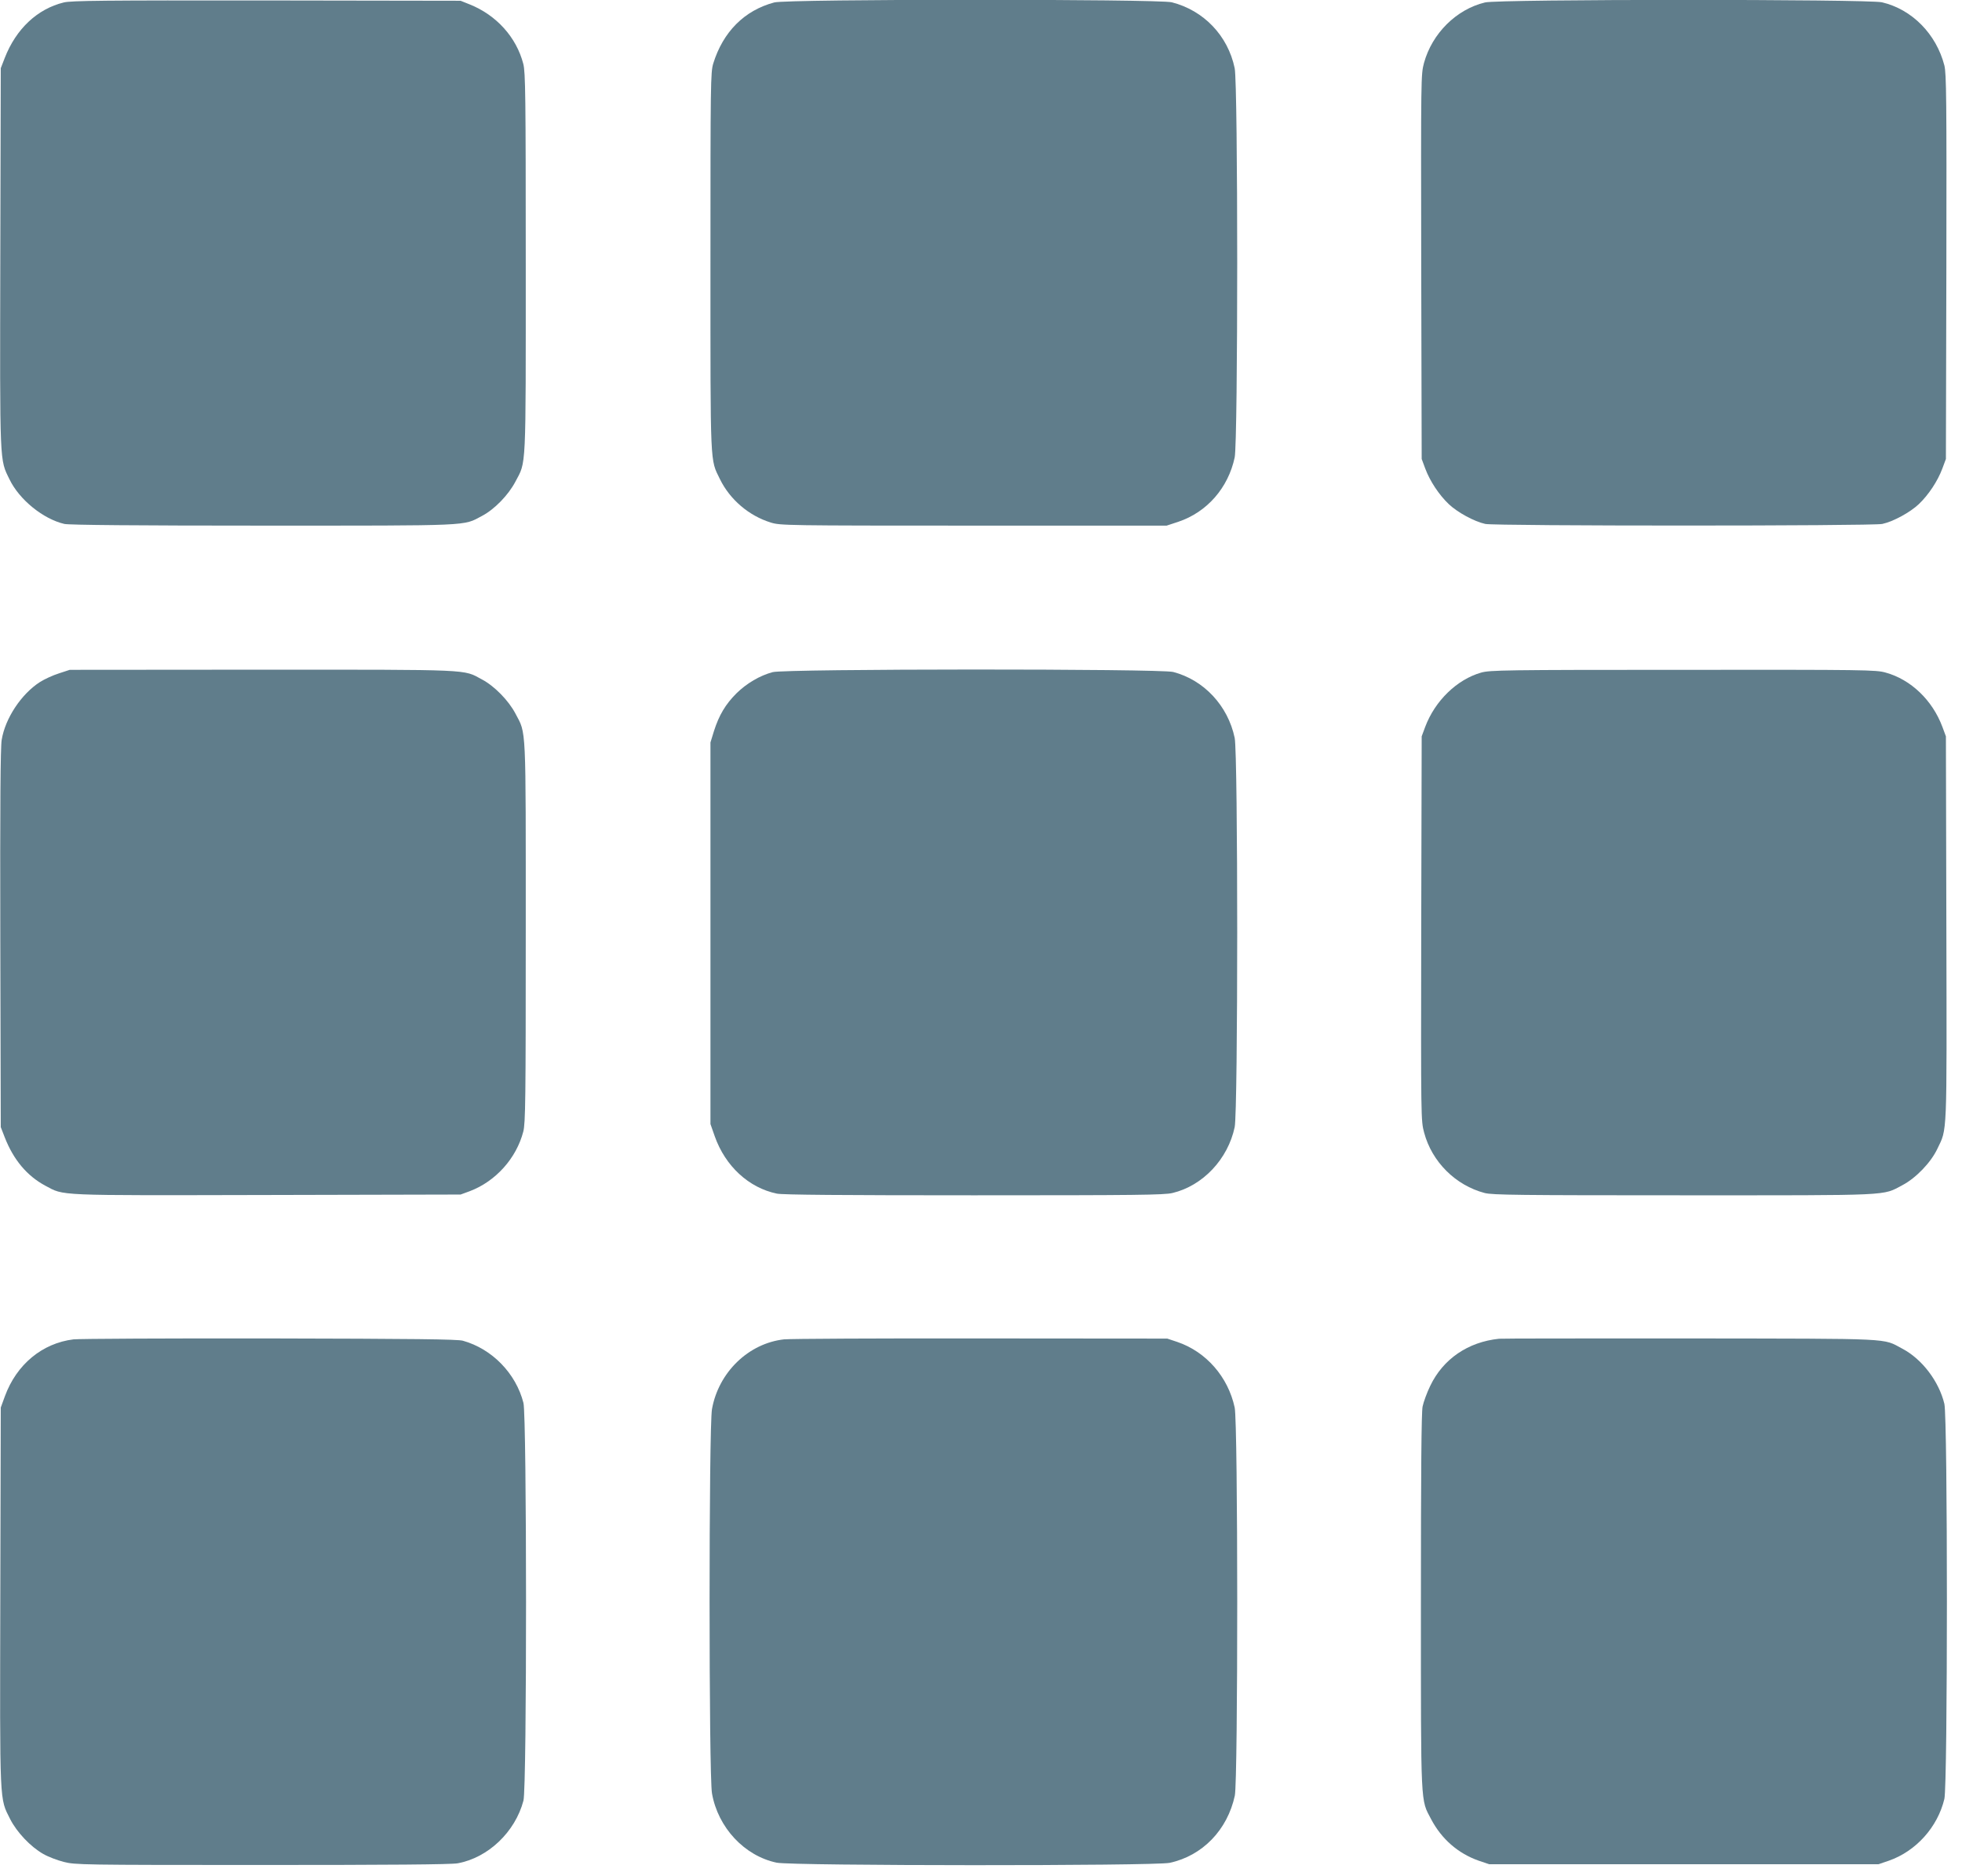
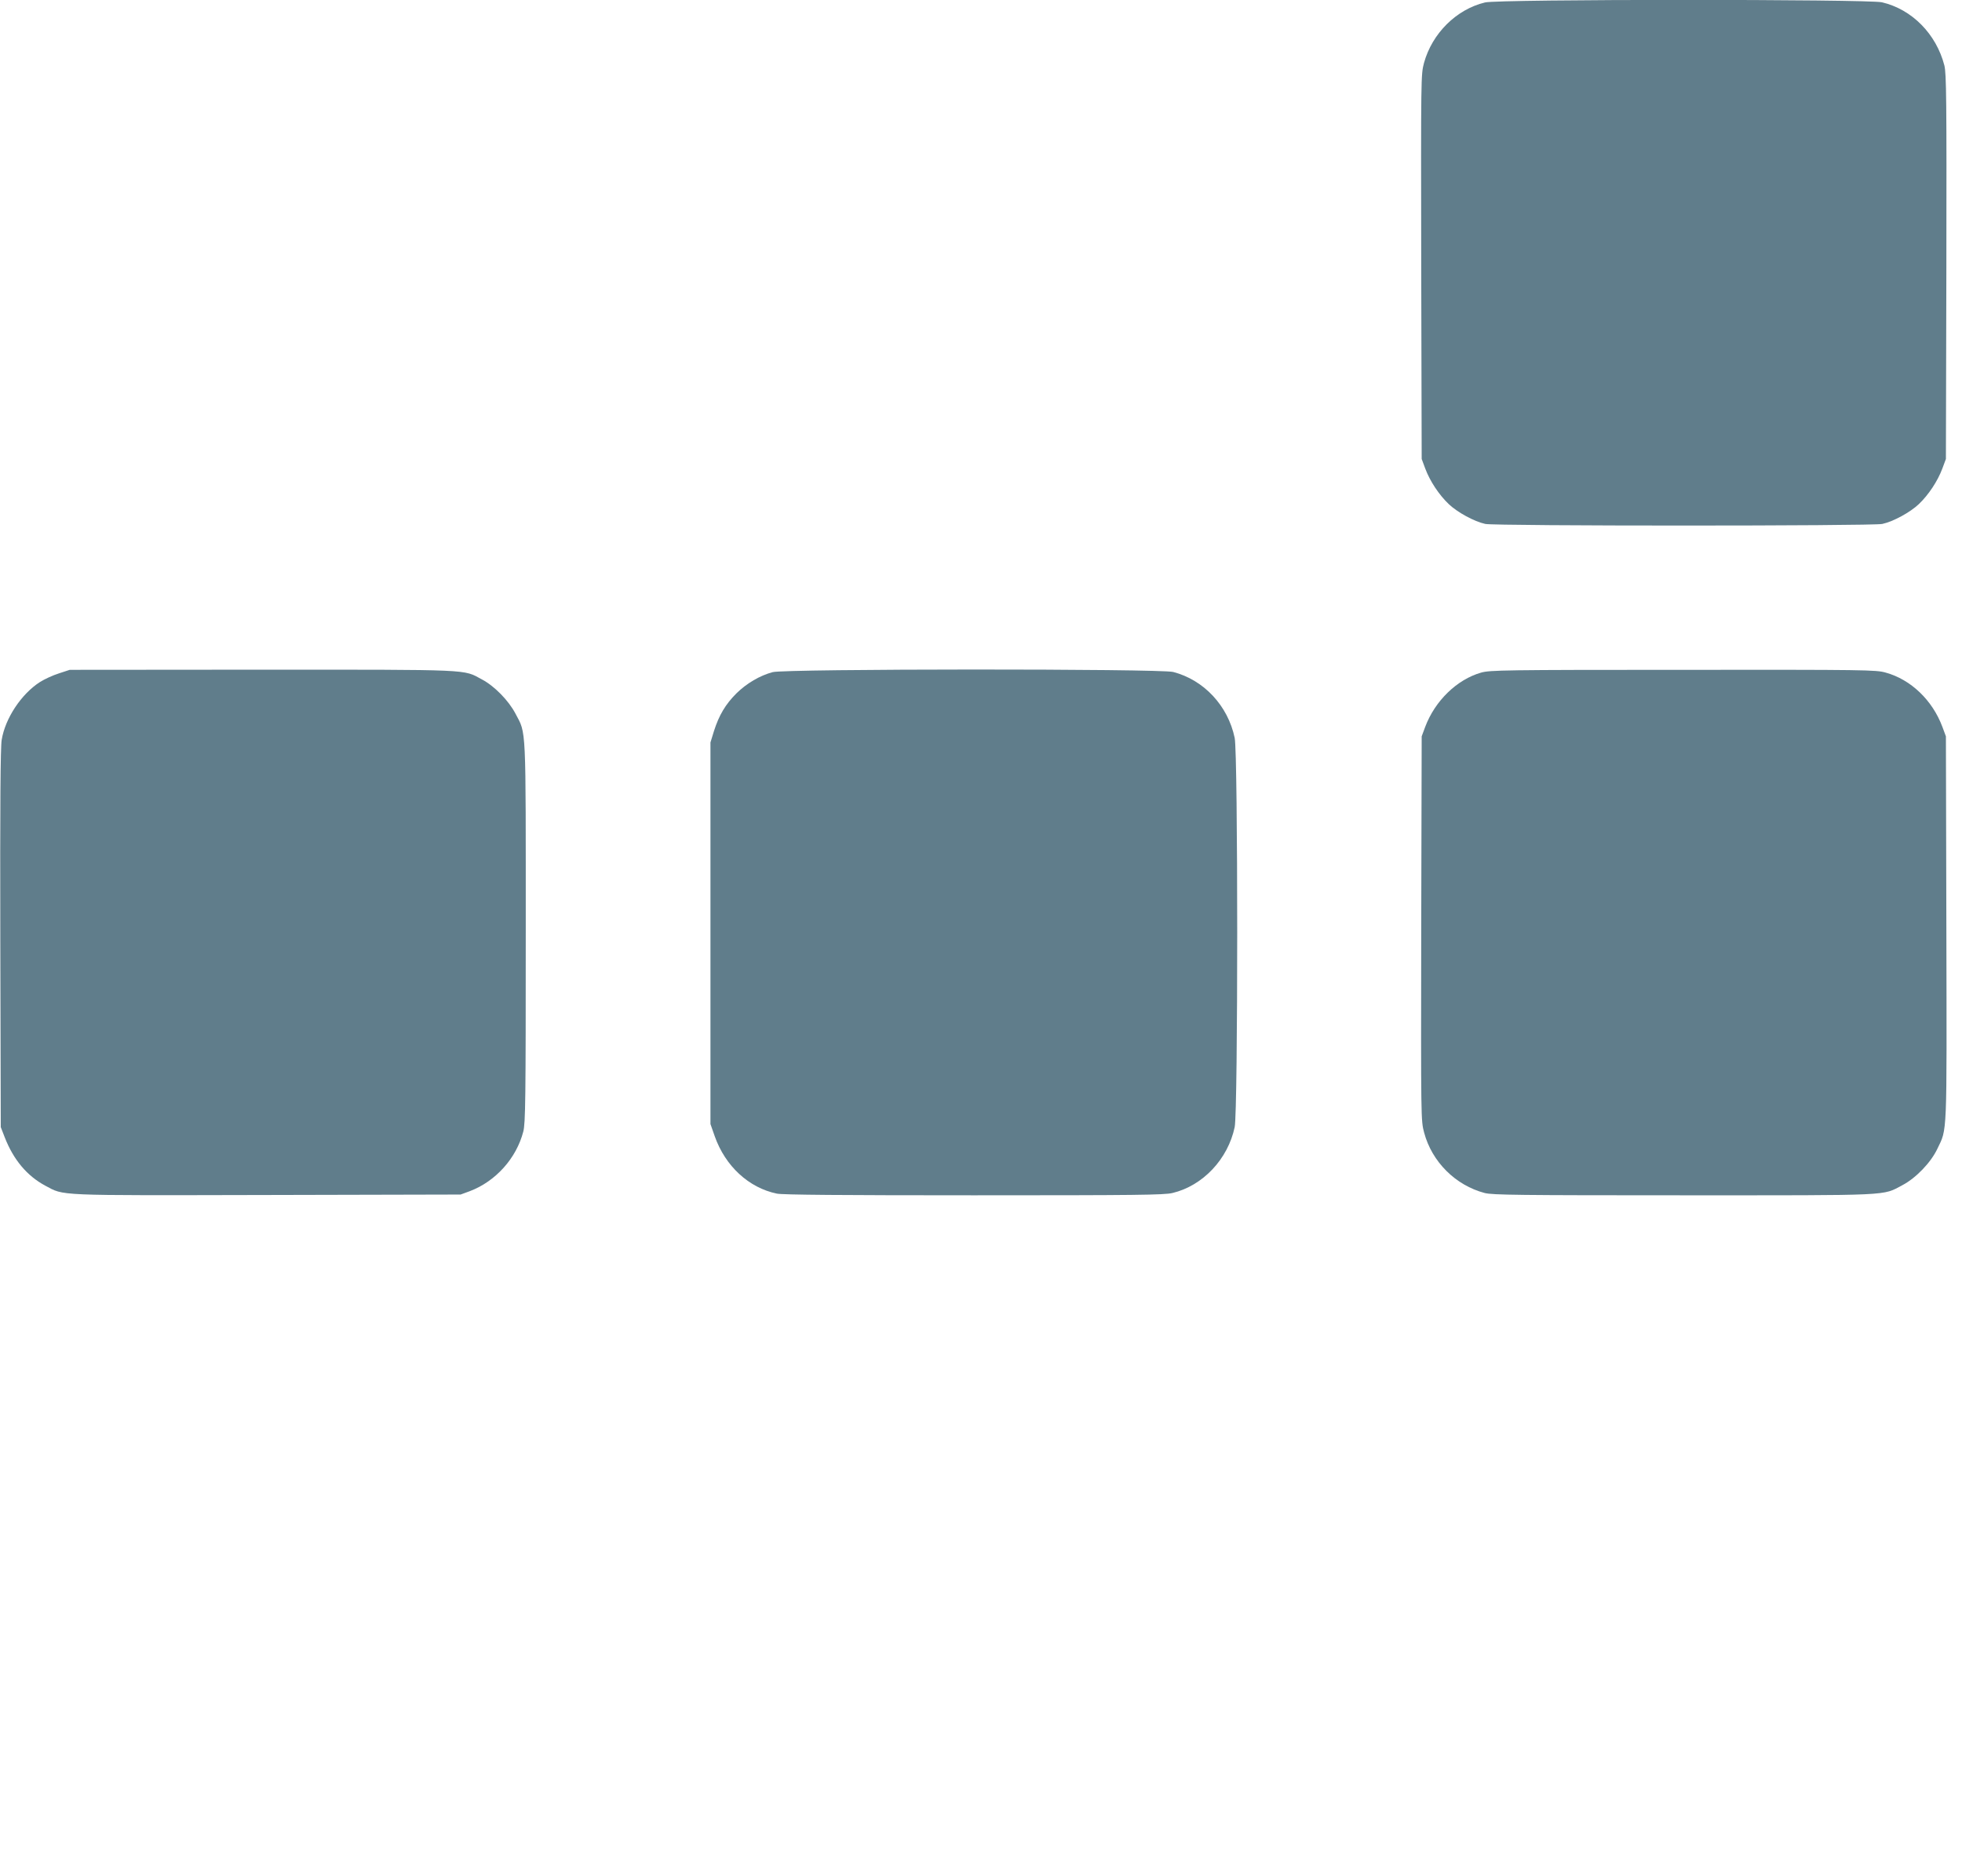
<svg xmlns="http://www.w3.org/2000/svg" version="1.0" width="1280pt" height="1224pt" viewBox="0 0 1280 1224" preserveAspectRatio="xMidYMid meet">
  <g transform="translate(0,1224) scale(0.1,-0.1)" fill="#607d8b" stroke="none">
-     <path d="M416 12224 c-172 -42 -311 -172 -385 -362 l-26 -67 -3 -1237 c-3 -1364 -5 -1313 60 -1446 64 -133 220 -259 358 -291 30 -7 474 -11 1295 -11 1379 0 1304 -3 1429 63 82 43 172 136 218 223 72 137 68 51 68 1427 0 1094 -2 1246 -16 1300 -45 174 -175 318 -349 388 l-60 24 -1265 2 c-1068 1 -1274 -1 -1324 -13z" />
-     <path d="M5051 12224 c-195 -52 -334 -192 -398 -399 -17 -57 -18 -125 -18 -1295 0 -1356 -3 -1283 62 -1417 65 -133 189 -239 332 -283 61 -19 99 -20 1323 -20 l1259 0 76 25 c188 63 326 222 368 420 22 105 22 2435 0 2540 -44 212 -202 377 -410 430 -87 22 -2511 22 -2594 -1z" />
    <path d="M9688 12224 c-187 -45 -345 -202 -398 -395 -20 -75 -20 -89 -18 -1330 l3 -1254 23 -62 c31 -83 90 -172 154 -233 56 -53 165 -113 238 -129 62 -14 2528 -14 2590 0 73 16 182 76 238 129 64 61 123 150 154 233 l23 62 3 1254 c2 1100 0 1261 -13 1314 -53 205 -211 366 -407 412 -91 21 -2502 21 -2590 -1z" />
    <path d="M385 7846 c-39 -12 -95 -38 -125 -57 -121 -78 -226 -236 -249 -377 -8 -48 -11 -421 -9 -1297 l3 -1230 26 -67 c57 -146 145 -251 264 -315 127 -67 50 -64 1447 -61 l1263 3 60 22 c169 64 304 215 349 389 14 55 16 202 16 1301 0 1375 4 1290 -67 1426 -45 86 -138 181 -220 224 -123 66 -49 63 -1433 63 l-1255 -1 -70 -23z" />
    <path d="M5041 7854 c-83 -22 -170 -73 -237 -139 -71 -71 -113 -142 -146 -245 l-23 -75 0 -1245 0 -1245 28 -80 c69 -195 222 -336 405 -374 37 -8 424 -11 1285 -11 1064 0 1241 2 1296 15 198 47 362 221 406 430 22 105 22 2435 0 2540 -44 210 -201 378 -401 430 -85 22 -2530 21 -2613 -1z" />
    <path d="M9663 7851 c-158 -45 -301 -184 -365 -354 l-23 -62 -3 -1254 c-2 -1250 -2 -1253 19 -1332 51 -191 205 -344 395 -394 51 -13 218 -15 1299 -15 1375 0 1293 -4 1426 66 88 46 186 148 228 237 65 136 62 58 59 1438 l-3 1254 -23 62 c-65 174 -206 309 -370 354 -63 18 -129 19 -1322 18 -1170 0 -1259 -2 -1317 -18z" />
-     <path d="M480 3500 c-205 -25 -372 -164 -448 -371 l-27 -74 -3 -1235 c-3 -1376 -6 -1310 65 -1452 43 -84 132 -179 215 -226 31 -18 91 -41 134 -52 75 -19 113 -20 1294 -20 824 0 1235 3 1276 11 198 36 375 204 429 409 23 84 22 2508 0 2595 -49 193 -205 353 -395 406 -35 10 -322 13 -1260 15 -668 1 -1244 -2 -1280 -6z" />
-     <path d="M5115 3500 c-232 -26 -427 -215 -470 -455 -21 -117 -21 -2392 0 -2508 39 -223 212 -408 422 -452 100 -21 2465 -22 2564 -1 214 46 377 215 425 439 21 103 21 2429 -1 2532 -43 200 -186 364 -374 428 l-66 22 -1215 1 c-668 1 -1246 -2 -1285 -6z" />
-     <path d="M9780 3504 c-203 -21 -365 -132 -449 -307 -22 -45 -44 -106 -50 -135 -8 -37 -11 -432 -11 -1275 0 -1355 -3 -1286 67 -1419 68 -129 176 -223 310 -270 l68 -23 1270 0 1270 0 68 23 c177 62 318 219 362 403 22 96 22 2482 0 2578 -35 146 -145 292 -274 360 -132 70 -37 65 -1381 67 -668 0 -1231 0 -1250 -2z" />
  </g>
</svg>